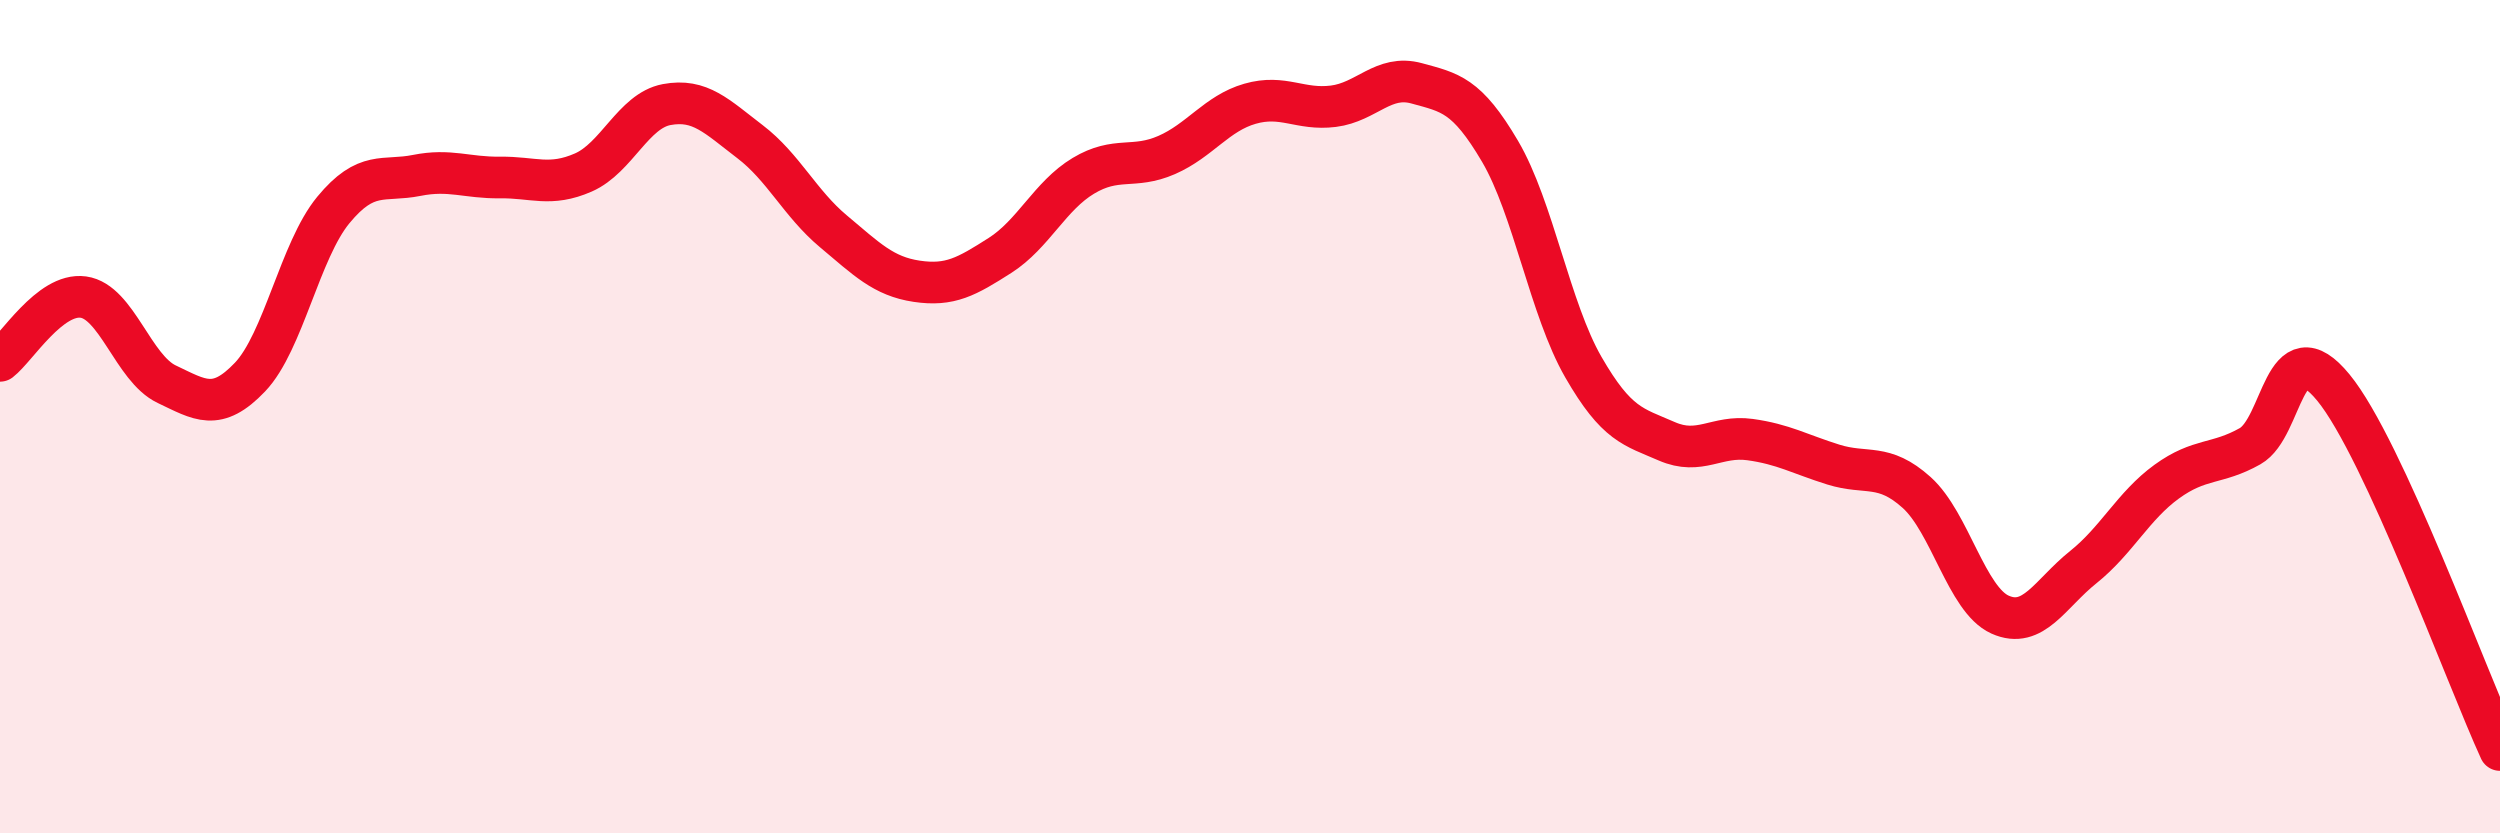
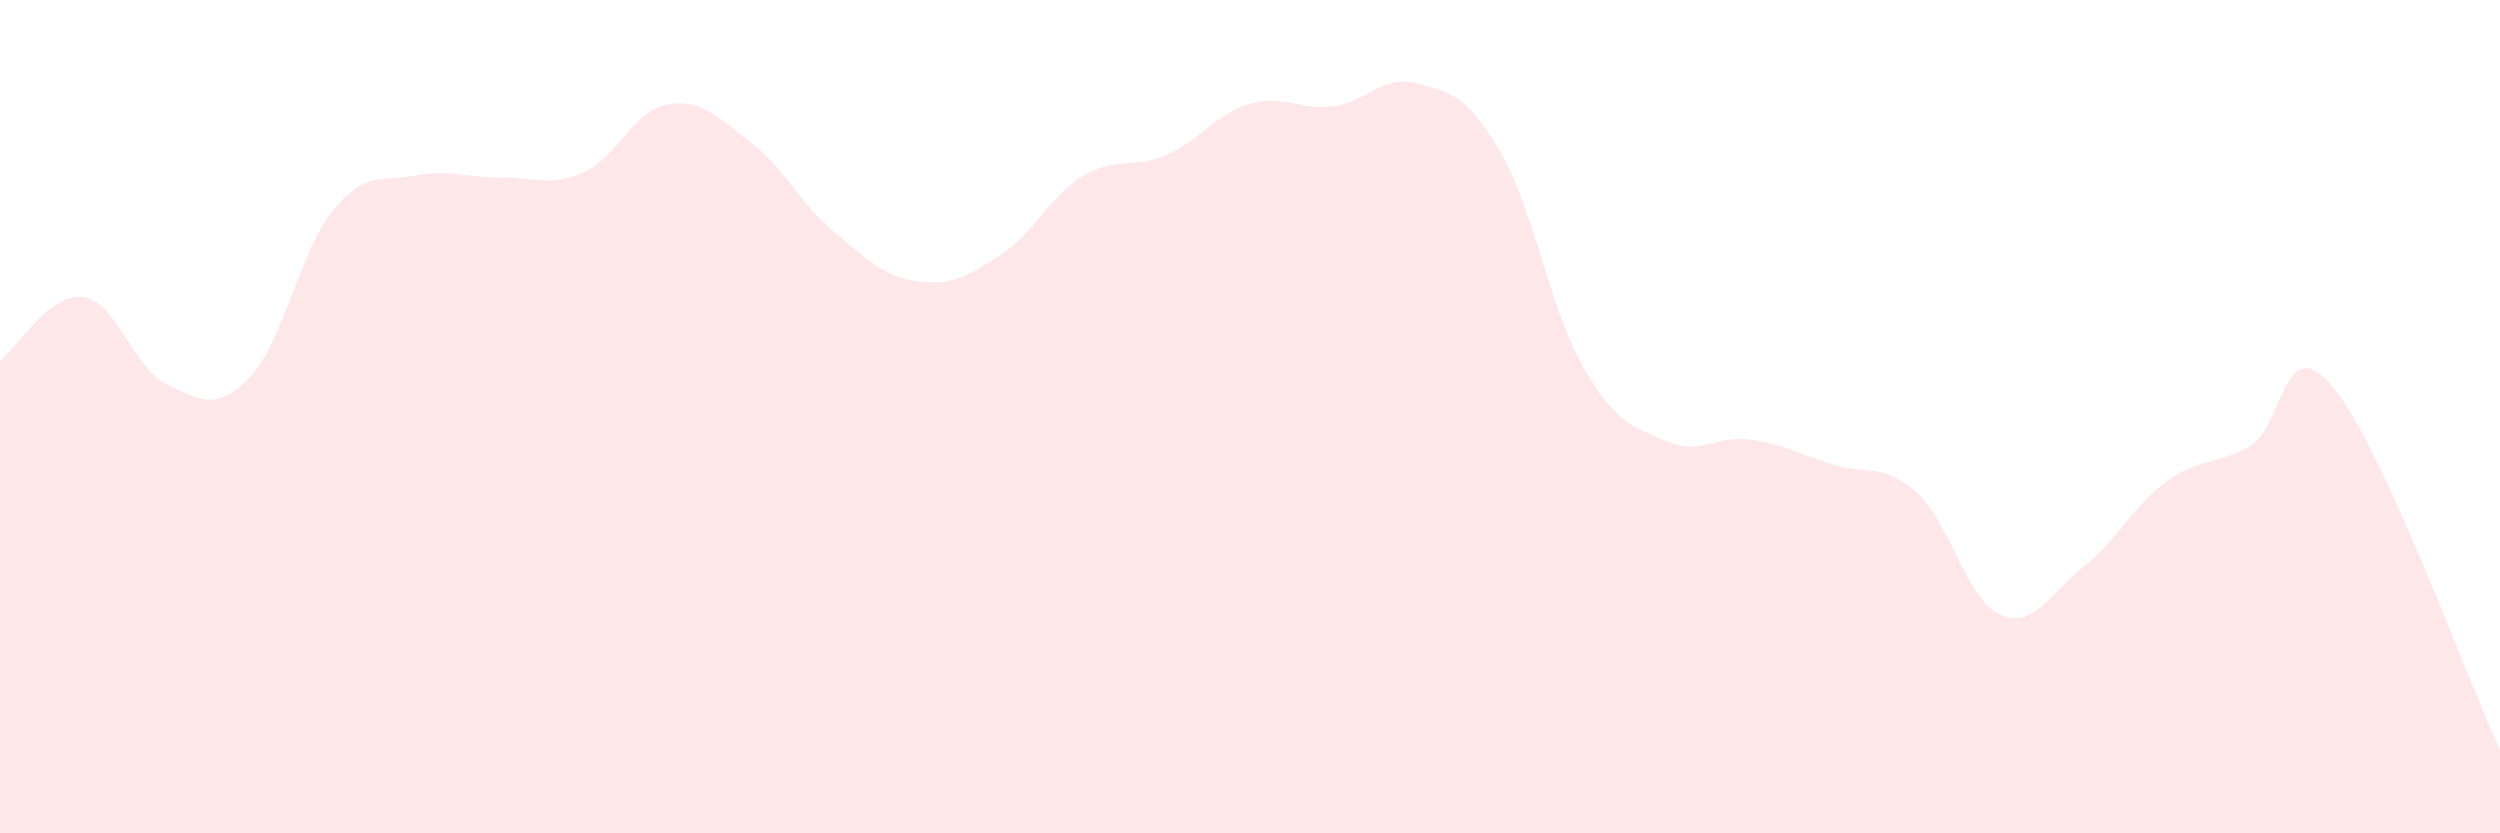
<svg xmlns="http://www.w3.org/2000/svg" width="60" height="20" viewBox="0 0 60 20">
  <path d="M 0,8.66 C 0.4,8.35 1.2,7.02 2,7.13 C 2.8,7.24 3.2,8.84 4,9.22 C 4.8,9.6 5.2,9.89 6,9.05 C 6.8,8.21 7.2,6.01 8,5.04 C 8.8,4.07 9.2,4.37 10,4.21 C 10.8,4.05 11.2,4.27 12,4.26 C 12.8,4.25 13.2,4.49 14,4.14 C 14.8,3.79 15.2,2.66 16,2.51 C 16.8,2.36 17.2,2.79 18,3.4 C 18.8,4.01 19.2,4.88 20,5.55 C 20.8,6.22 21.2,6.63 22,6.75 C 22.8,6.87 23.2,6.64 24,6.13 C 24.8,5.62 25.2,4.7 26,4.22 C 26.8,3.74 27.2,4.07 28,3.72 C 28.8,3.37 29.2,2.72 30,2.49 C 30.8,2.26 31.2,2.65 32,2.55 C 32.8,2.45 33.2,1.78 34,2 C 34.8,2.22 35.2,2.27 36,3.63 C 36.8,4.99 37.2,7.42 38,8.81 C 38.8,10.2 39.2,10.24 40,10.59 C 40.8,10.94 41.2,10.44 42,10.55 C 42.8,10.66 43.2,10.9 44,11.15 C 44.8,11.4 45.2,11.1 46,11.82 C 46.8,12.54 47.2,14.39 48,14.75 C 48.8,15.11 49.2,14.25 50,13.61 C 50.8,12.97 51.2,12.14 52,11.56 C 52.8,10.98 53.2,11.16 54,10.71 C 54.8,10.26 54.8,7.84 56,9.3 C 57.2,10.76 59.2,16.26 60,18L60 20L0 20Z" fill="#EB0A25" opacity="0.1" stroke-linecap="round" stroke-linejoin="round" />
-   <path d="M 0,8.66 C 0.4,8.35 1.2,7.02 2,7.13 C 2.8,7.24 3.2,8.84 4,9.22 C 4.8,9.6 5.2,9.89 6,9.05 C 6.8,8.21 7.2,6.01 8,5.04 C 8.8,4.07 9.2,4.37 10,4.21 C 10.8,4.05 11.2,4.27 12,4.26 C 12.8,4.25 13.2,4.49 14,4.14 C 14.8,3.79 15.2,2.66 16,2.51 C 16.8,2.36 17.2,2.79 18,3.4 C 18.8,4.01 19.2,4.88 20,5.55 C 20.8,6.22 21.2,6.63 22,6.75 C 22.8,6.87 23.2,6.64 24,6.13 C 24.8,5.62 25.2,4.7 26,4.22 C 26.8,3.74 27.2,4.07 28,3.72 C 28.8,3.37 29.2,2.72 30,2.49 C 30.8,2.26 31.2,2.65 32,2.55 C 32.8,2.45 33.2,1.78 34,2 C 34.8,2.22 35.2,2.27 36,3.63 C 36.8,4.99 37.2,7.42 38,8.81 C 38.8,10.2 39.2,10.24 40,10.59 C 40.8,10.94 41.2,10.44 42,10.55 C 42.8,10.66 43.2,10.9 44,11.15 C 44.8,11.4 45.2,11.1 46,11.82 C 46.8,12.54 47.2,14.39 48,14.75 C 48.8,15.11 49.2,14.25 50,13.61 C 50.8,12.97 51.2,12.14 52,11.56 C 52.8,10.98 53.2,11.16 54,10.71 C 54.8,10.26 54.8,7.84 56,9.3 C 57.2,10.76 59.2,16.26 60,18" stroke="#EB0A25" stroke-width="1" fill="none" stroke-linecap="round" stroke-linejoin="round" />
</svg>